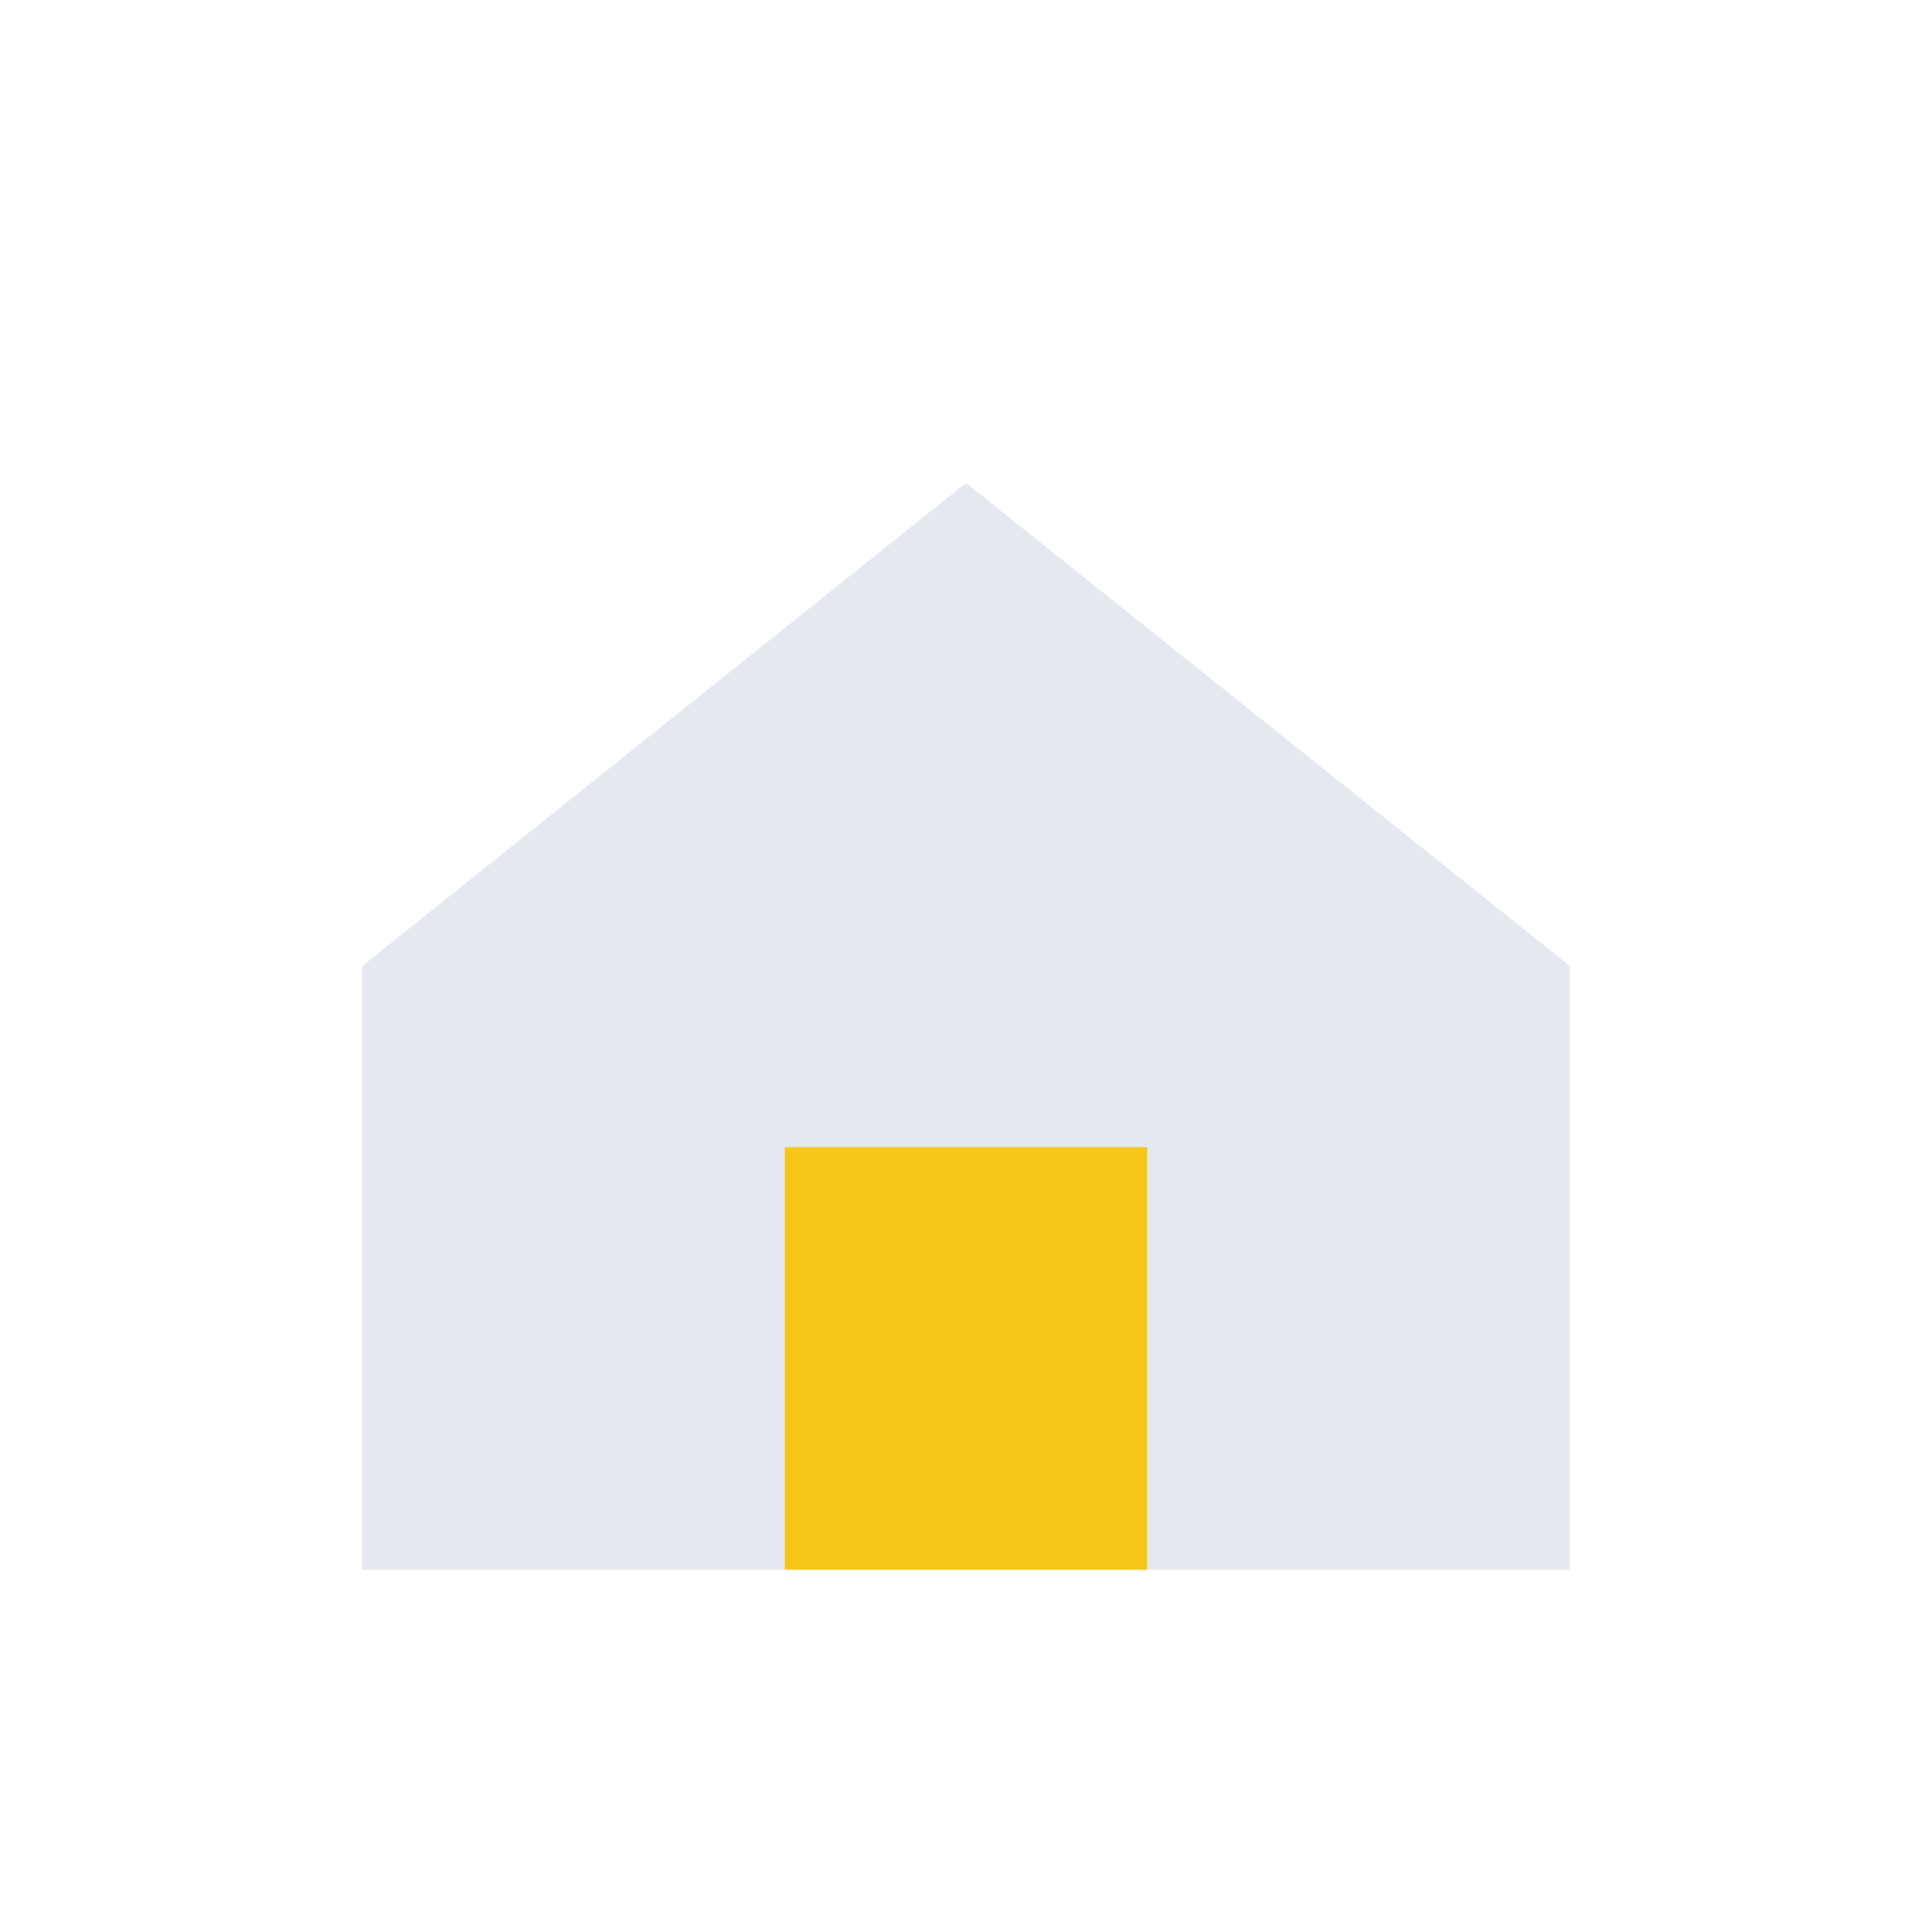
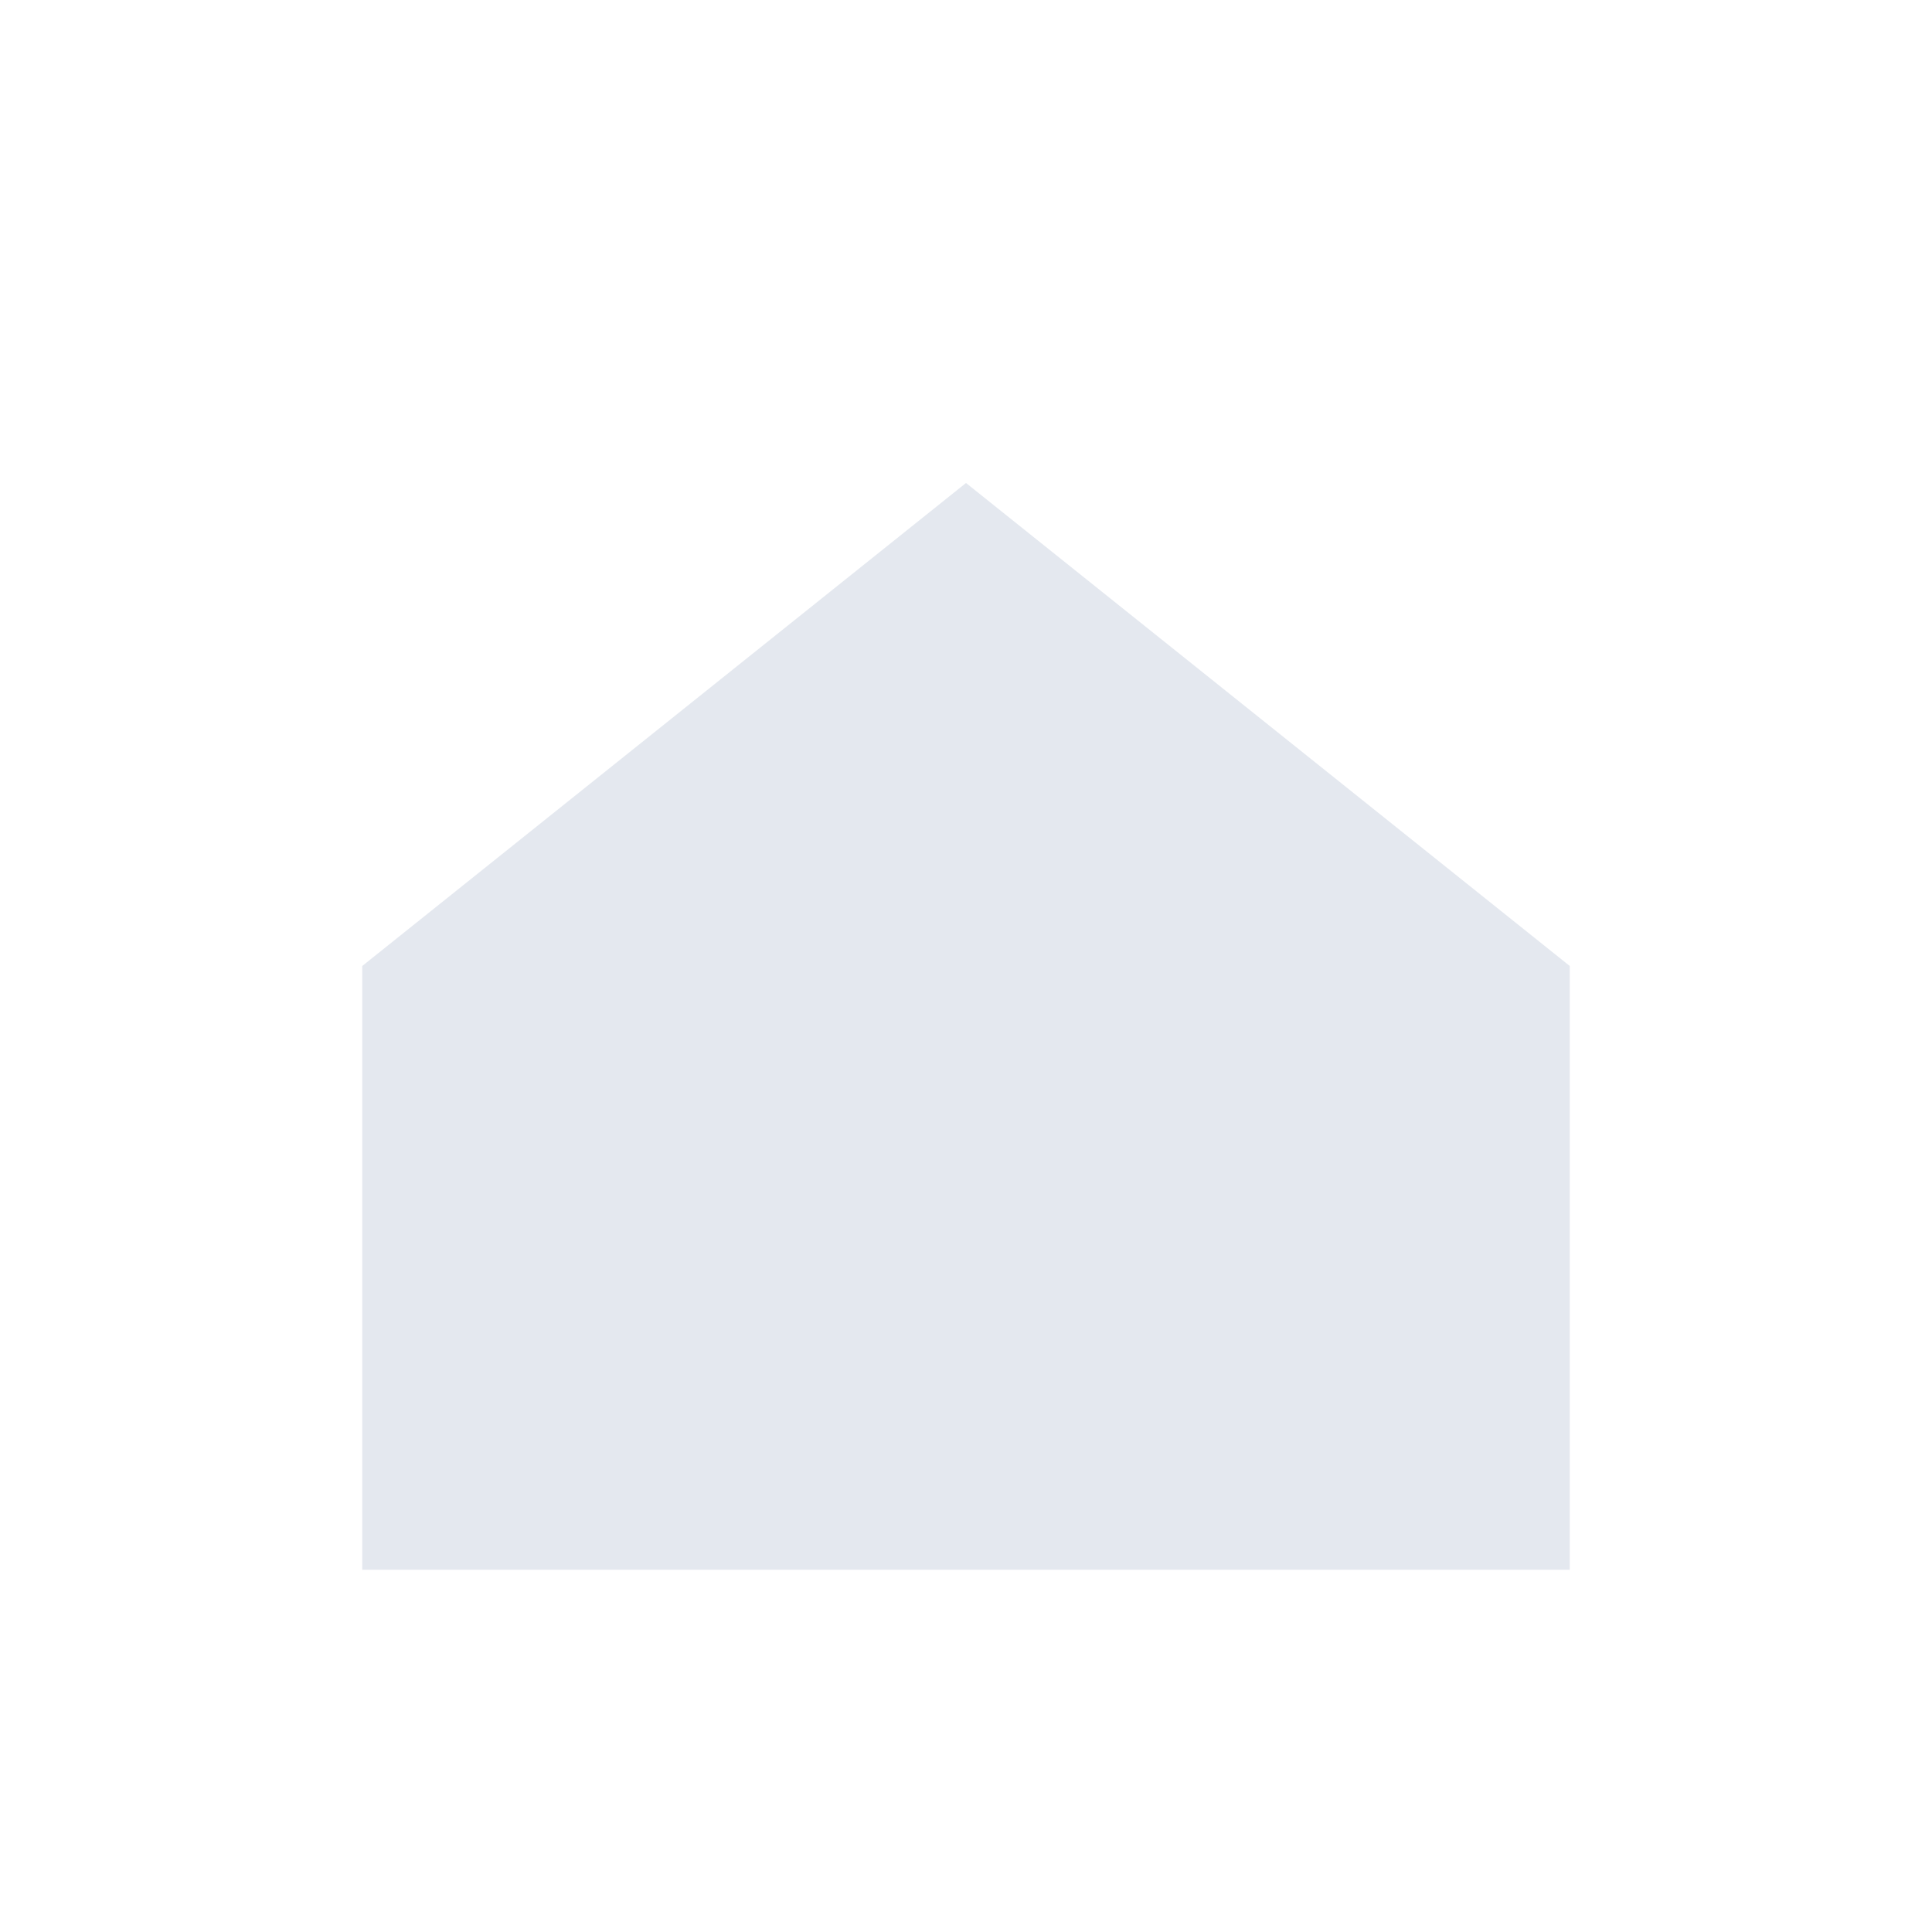
<svg xmlns="http://www.w3.org/2000/svg" width="32" height="32" viewBox="0 0 32 32">
  <path d="M6 16L16 8L26 16V26H6V16Z" fill="#E4E8EF" />
-   <rect x="13" y="19" width="6" height="7" fill="#F5C518" />
</svg>